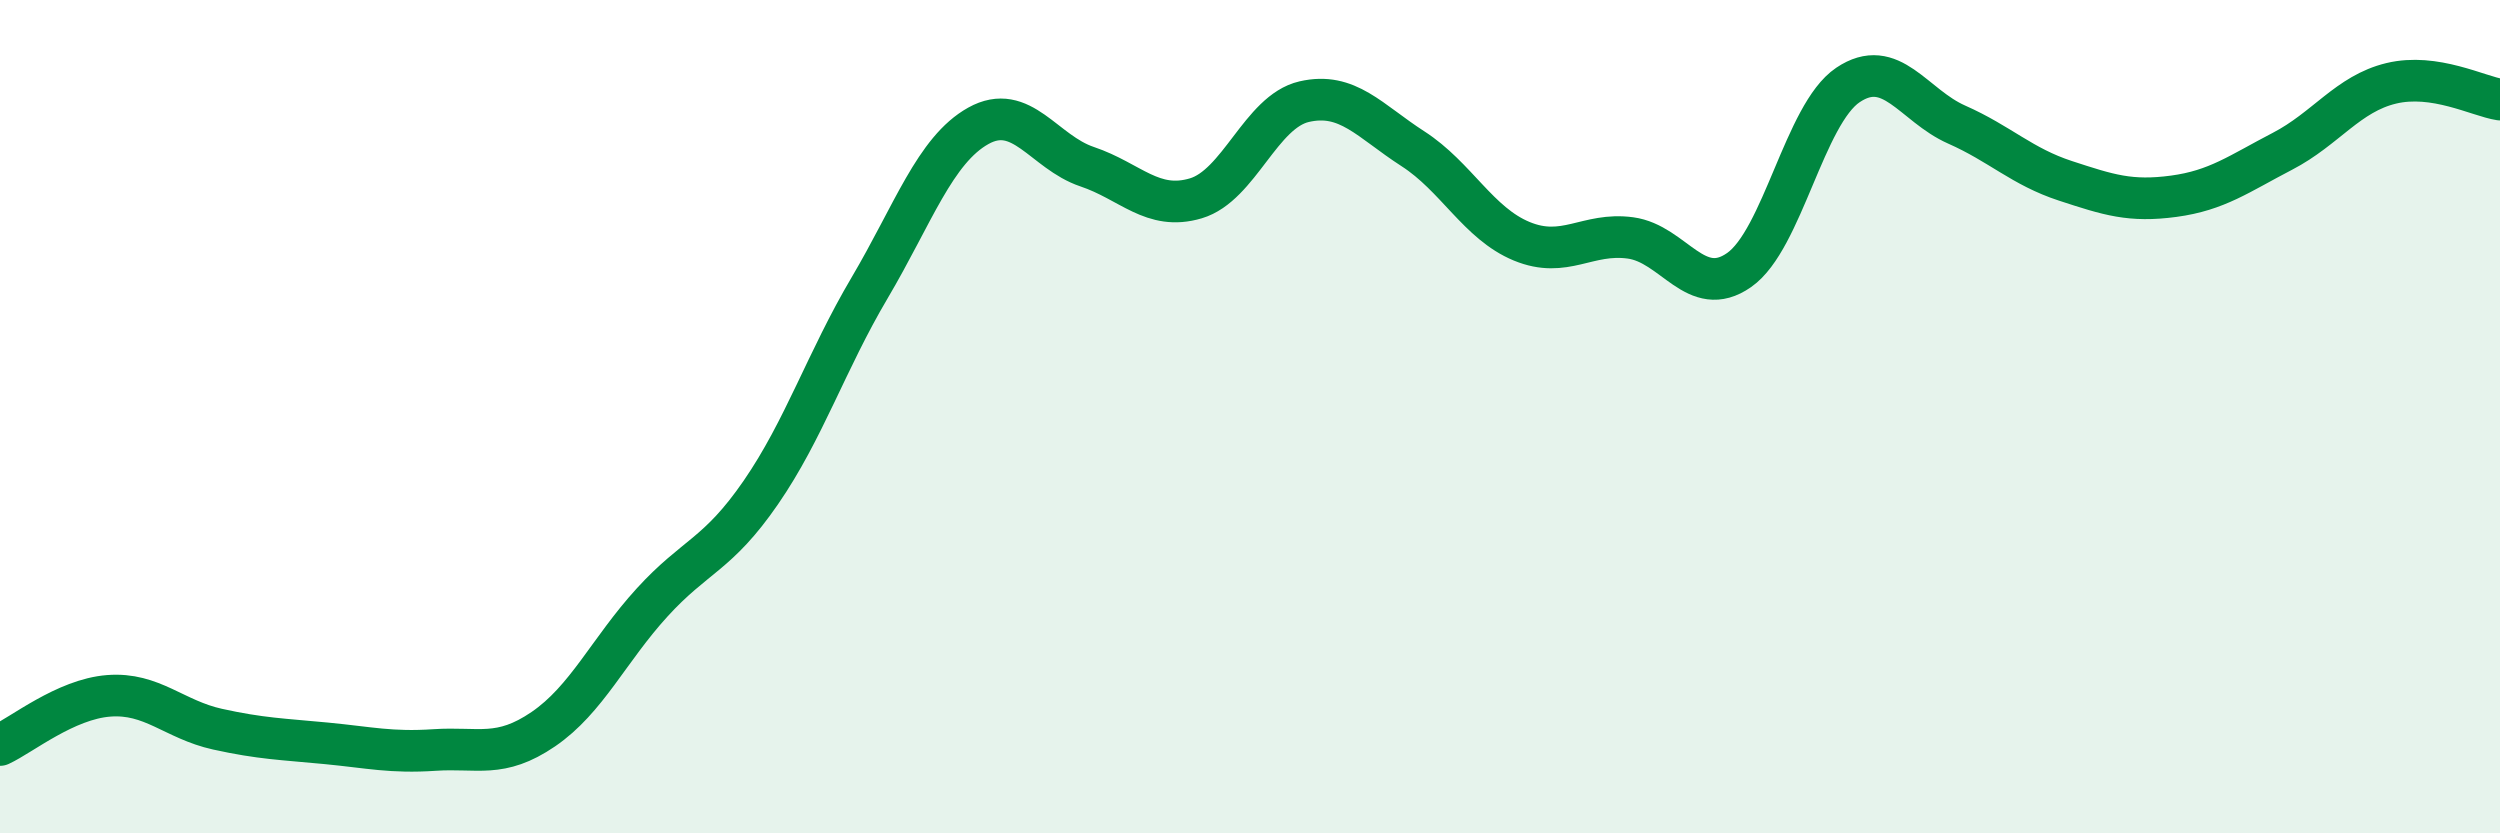
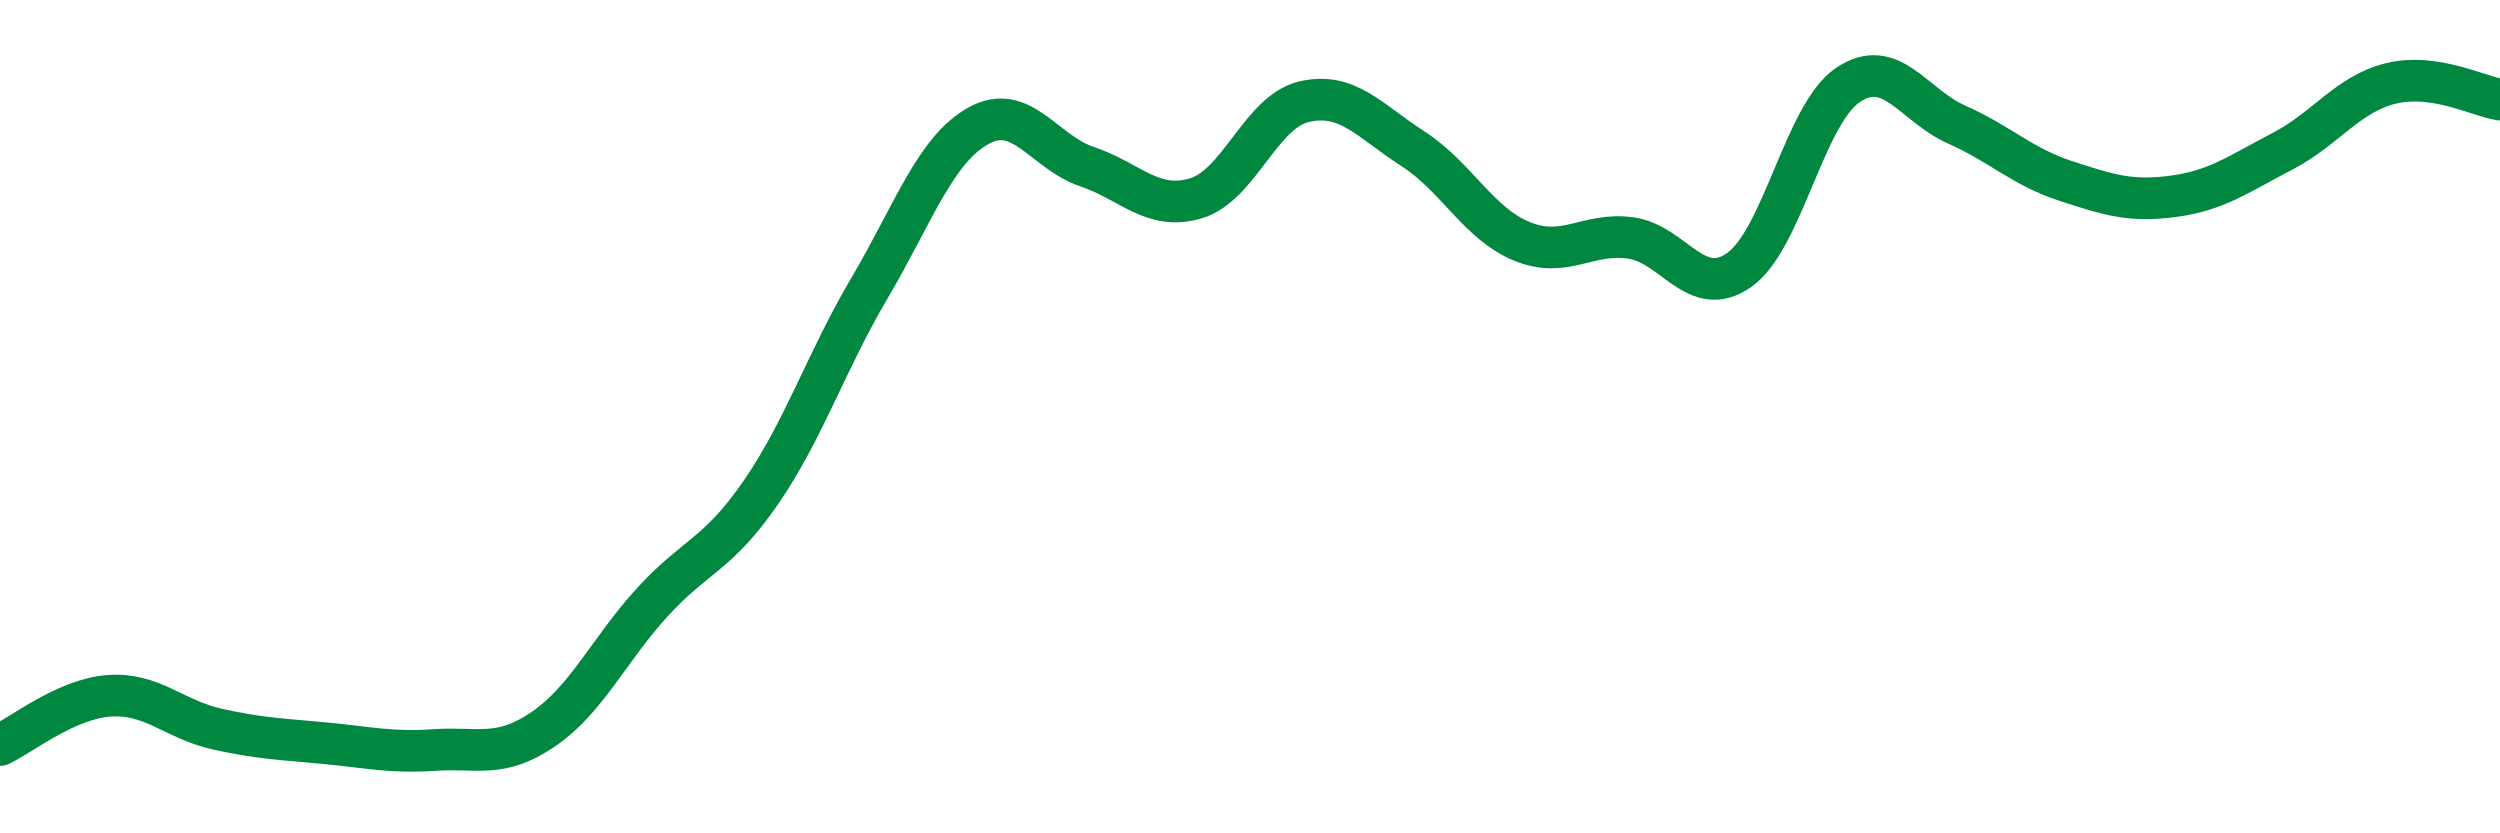
<svg xmlns="http://www.w3.org/2000/svg" width="60" height="20" viewBox="0 0 60 20">
-   <path d="M 0,17.88 C 0.52,17.64 1.57,16.78 2.61,16.7 C 3.65,16.62 4.18,17.27 5.22,17.5 C 6.26,17.73 6.79,17.74 7.83,17.84 C 8.87,17.94 9.39,18.07 10.43,18 C 11.47,17.93 12,18.21 13.04,17.5 C 14.08,16.79 14.61,15.6 15.65,14.46 C 16.69,13.32 17.22,13.33 18.26,11.82 C 19.3,10.31 19.83,8.67 20.87,6.91 C 21.91,5.15 22.44,3.6 23.48,3.02 C 24.52,2.44 25.05,3.65 26.09,4 C 27.13,4.35 27.66,5.07 28.7,4.76 C 29.74,4.45 30.26,2.68 31.3,2.44 C 32.34,2.2 32.87,2.9 33.91,3.57 C 34.95,4.24 35.48,5.36 36.52,5.79 C 37.56,6.22 38.09,5.57 39.13,5.71 C 40.17,5.85 40.7,7.21 41.74,6.48 C 42.78,5.75 43.31,2.74 44.35,2.04 C 45.39,1.34 45.92,2.53 46.96,2.99 C 48,3.45 48.53,4 49.57,4.34 C 50.61,4.68 51.13,4.85 52.17,4.71 C 53.21,4.57 53.74,4.17 54.78,3.63 C 55.82,3.09 56.35,2.25 57.39,2 C 58.43,1.75 59.48,2.31 60,2.39L60 20L0 20Z" fill="#008740" opacity="0.1" stroke-linecap="round" stroke-linejoin="round" />
  <path d="M 0,17.88 C 0.52,17.64 1.57,16.78 2.61,16.7 C 3.65,16.62 4.18,17.27 5.22,17.5 C 6.26,17.73 6.79,17.74 7.83,17.84 C 8.87,17.94 9.39,18.07 10.43,18 C 11.47,17.93 12,18.21 13.04,17.5 C 14.08,16.79 14.61,15.6 15.65,14.46 C 16.69,13.32 17.22,13.33 18.26,11.82 C 19.3,10.31 19.83,8.67 20.87,6.91 C 21.91,5.15 22.44,3.6 23.48,3.02 C 24.52,2.44 25.05,3.65 26.09,4 C 27.13,4.35 27.66,5.07 28.7,4.76 C 29.74,4.45 30.26,2.68 31.3,2.44 C 32.34,2.2 32.87,2.9 33.91,3.57 C 34.95,4.24 35.48,5.36 36.52,5.79 C 37.56,6.22 38.09,5.57 39.13,5.71 C 40.17,5.85 40.7,7.21 41.74,6.48 C 42.78,5.75 43.31,2.74 44.35,2.04 C 45.39,1.34 45.92,2.53 46.96,2.99 C 48,3.45 48.53,4 49.57,4.34 C 50.61,4.68 51.13,4.85 52.17,4.71 C 53.21,4.57 53.74,4.17 54.78,3.63 C 55.82,3.09 56.35,2.25 57.39,2 C 58.43,1.75 59.48,2.31 60,2.39" stroke="#008740" stroke-width="1" fill="none" stroke-linecap="round" stroke-linejoin="round" />
</svg>